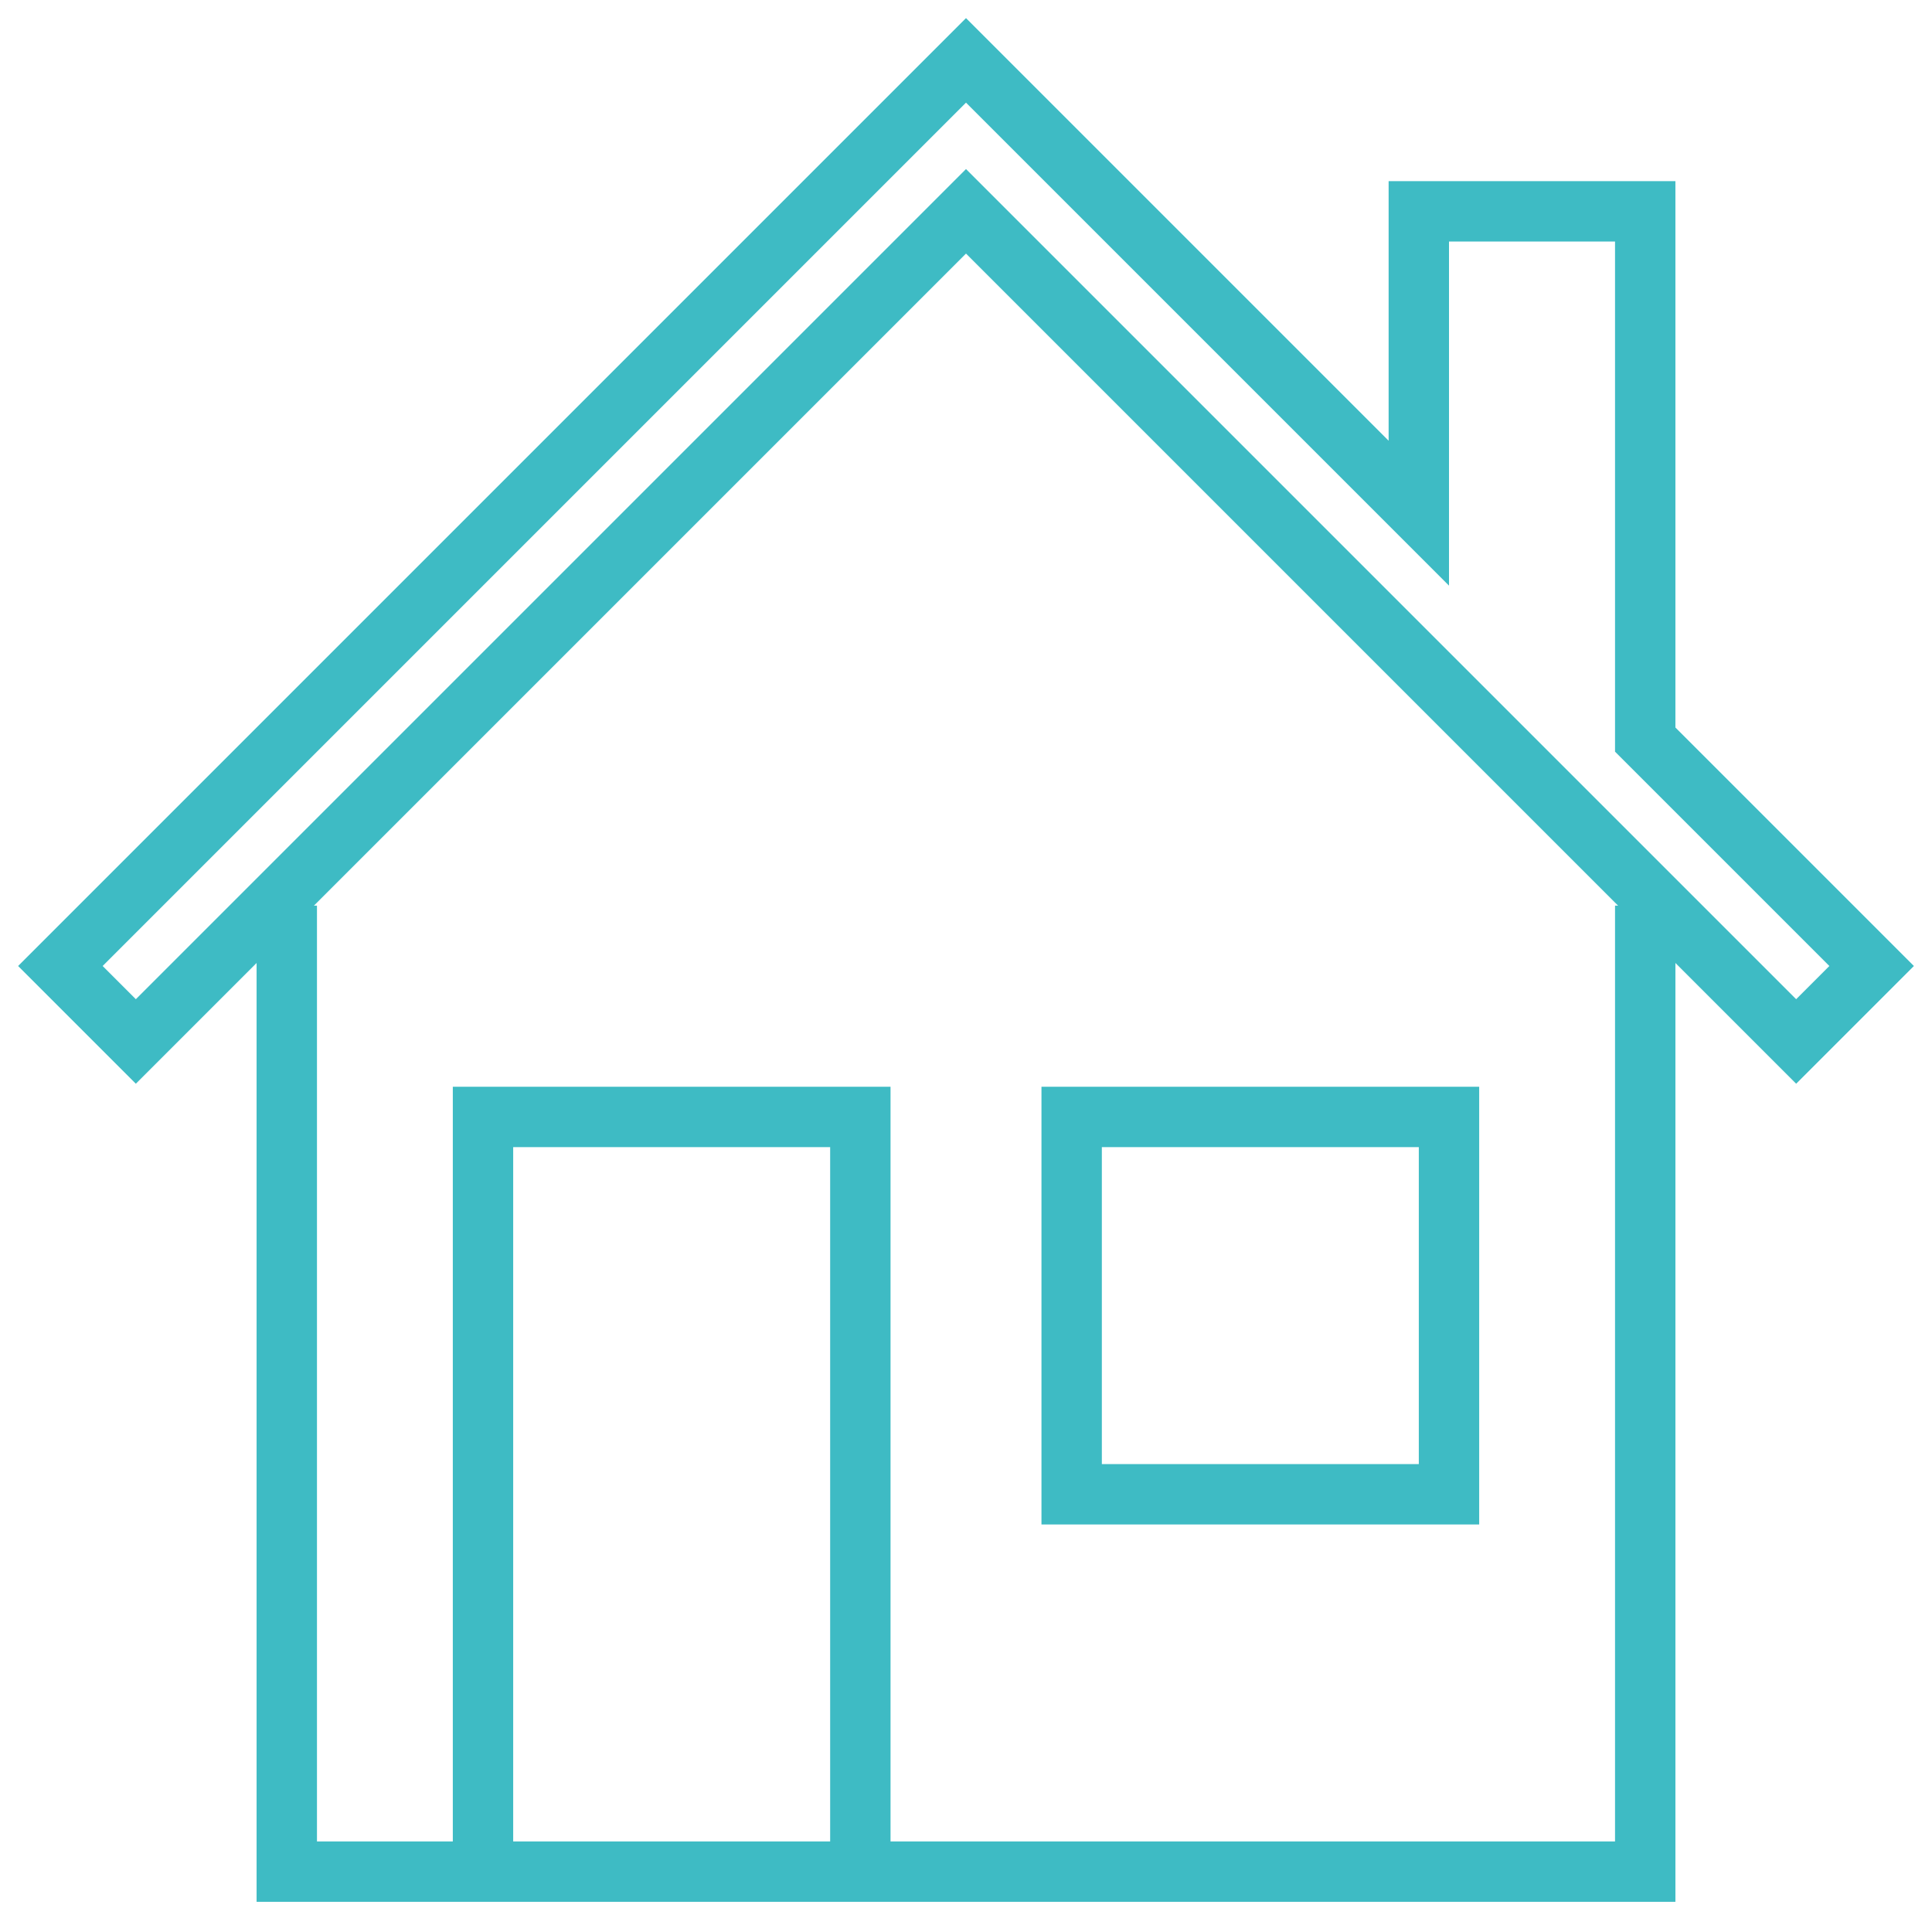
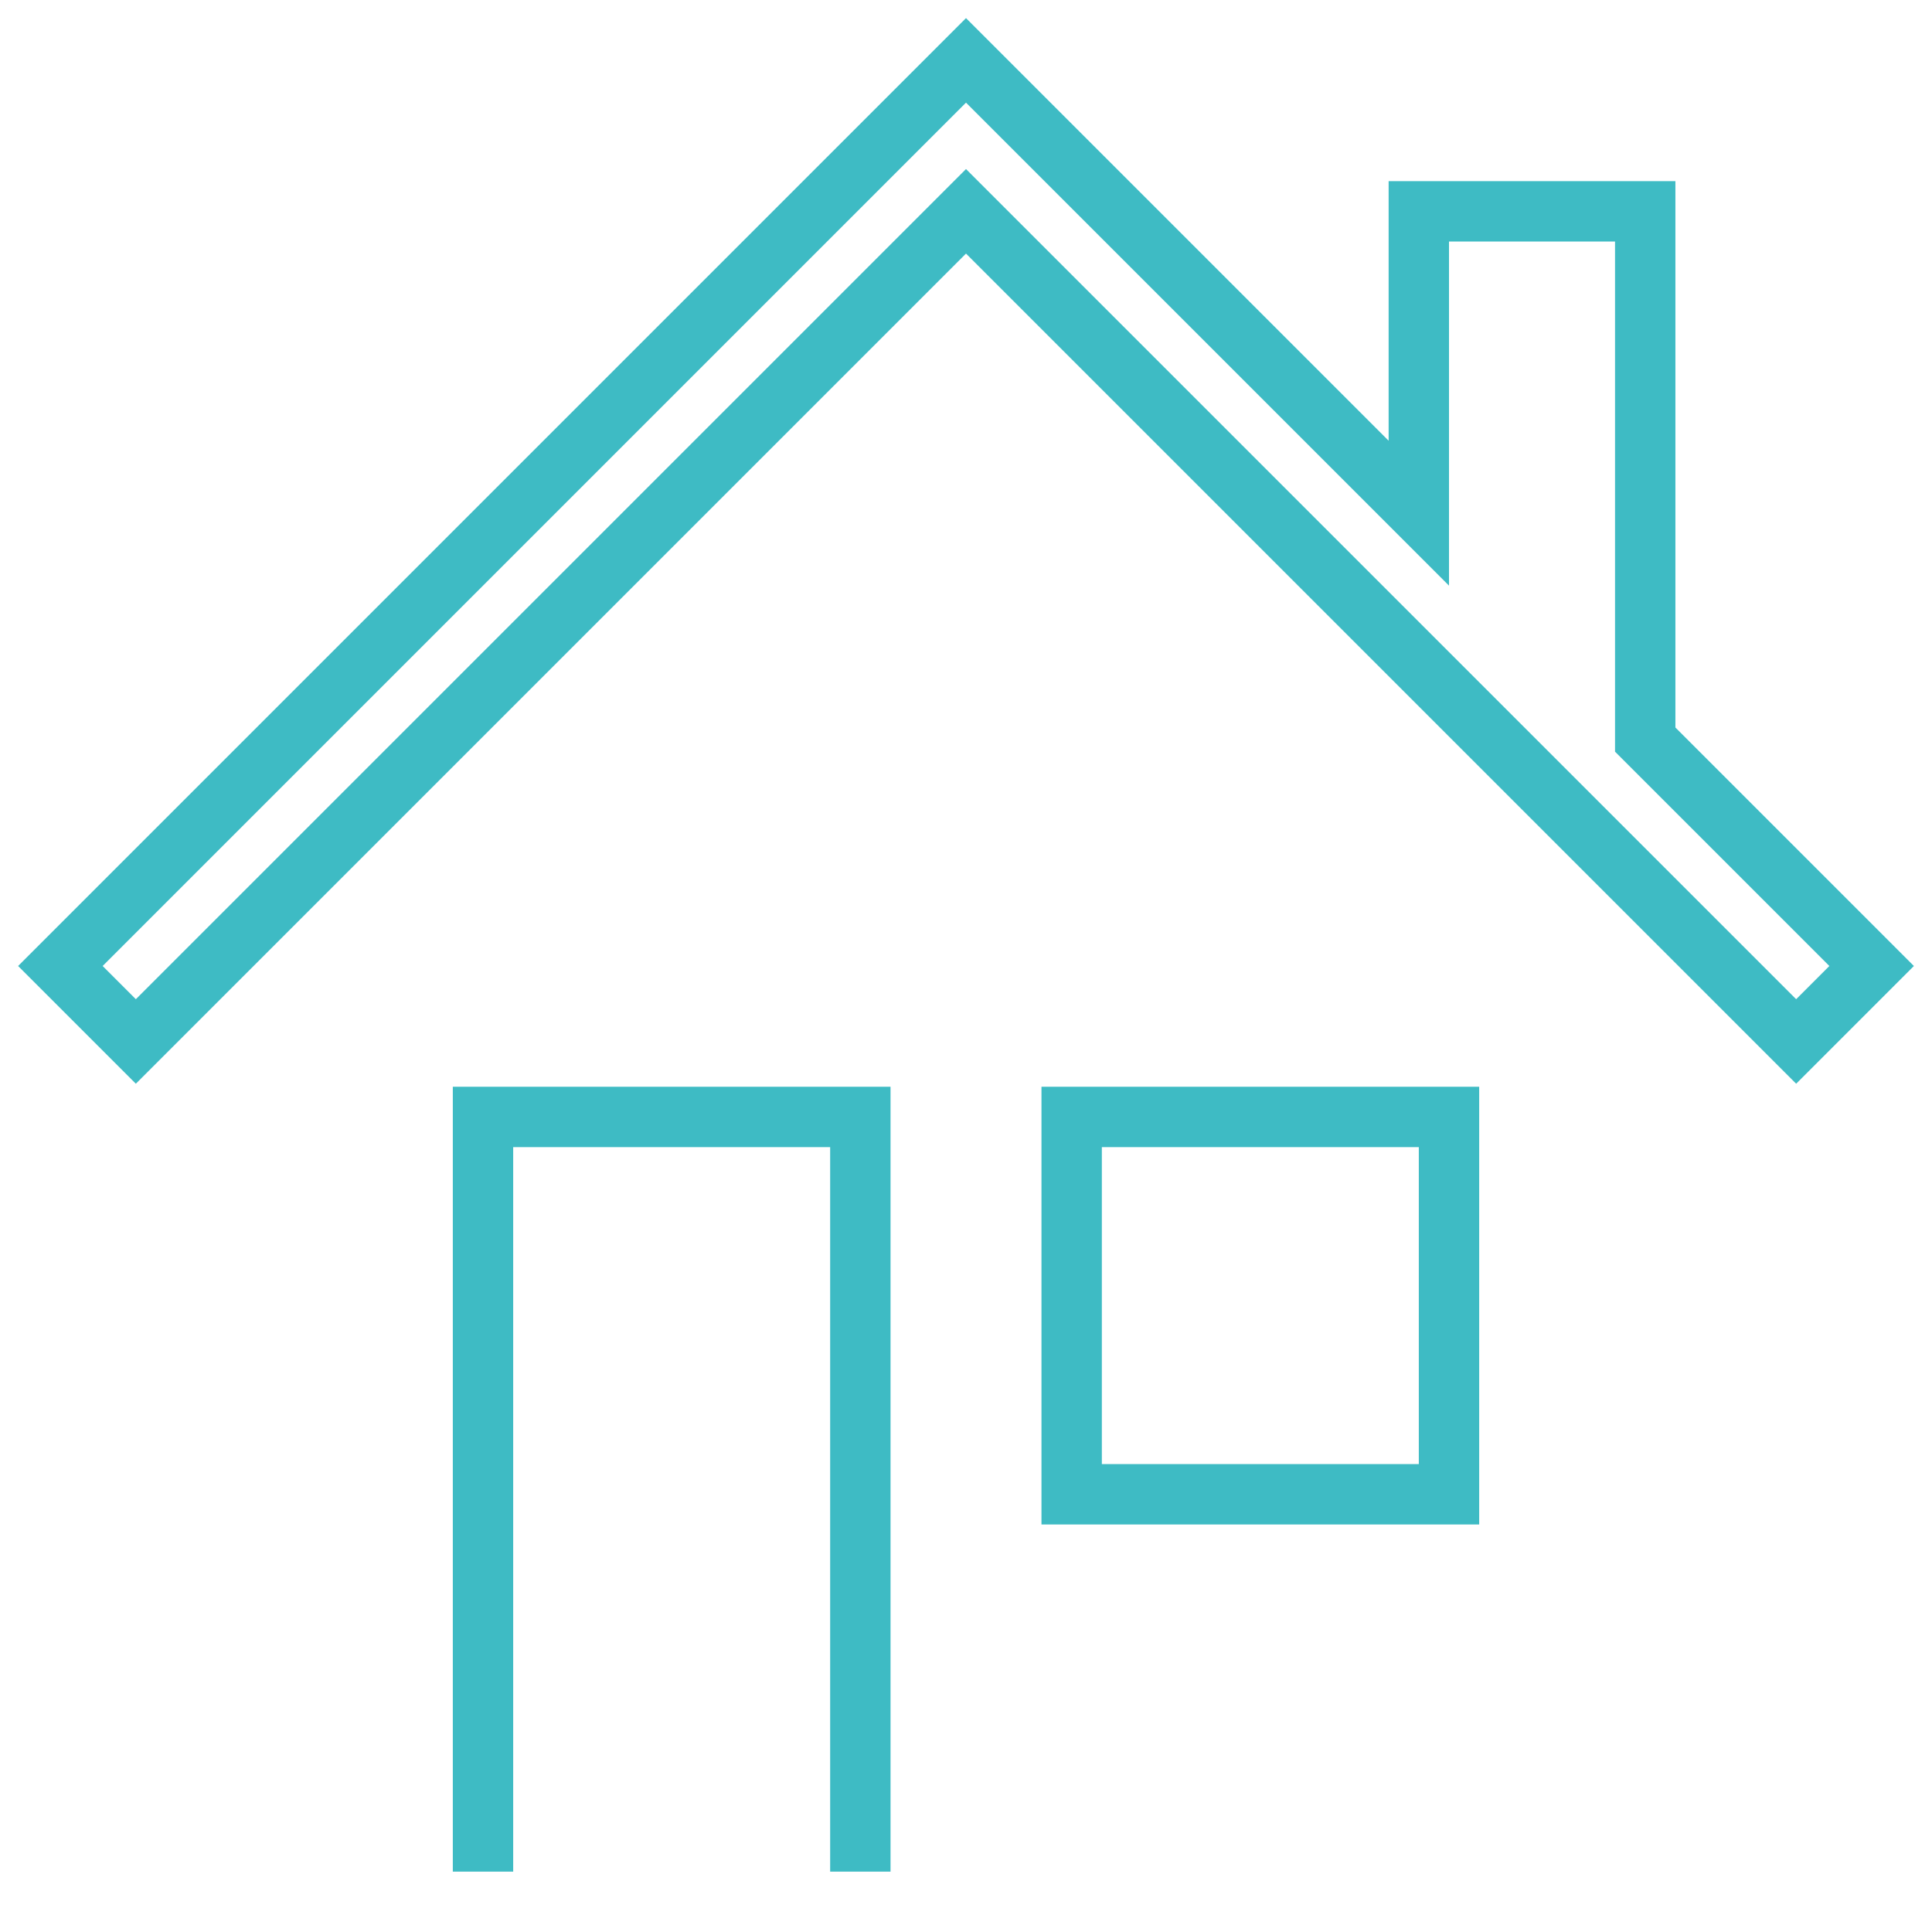
<svg xmlns="http://www.w3.org/2000/svg" enable-background="new 0 0 128 128" id="Слой_1" version="1.1" viewBox="0 0 128 128" xml:space="preserve">
  <g />
  <g>
-     <polygon fill="#3EBBC4" points="111,126 17,126 17,60 21,60 21,122 107,122 107,60 111,60  " />
-   </g>
+     </g>
  <g>
    <polygon fill="#3EBBC4" points="59,124 55,124 55,76 34,76 34,124 30,124 30,72 59,72  " />
  </g>
  <g>
    <path d="M98,101H69V72h29V101z M73,97h21V76H73V97z" fill="#3EBBC4" />
  </g>
  <g>
    <path d="M119,71.8l-55-55l-55,55L1.2,64L64,1.2l28,28V12h19v36.2L126.8,64L119,71.8z M64,11.2l55,55l2.2-2.2   L107,49.8V16H96v22.8l-32-32L6.8,64L9,66.2L64,11.2z" fill="#3EBBC4" />
  </g>
</svg>